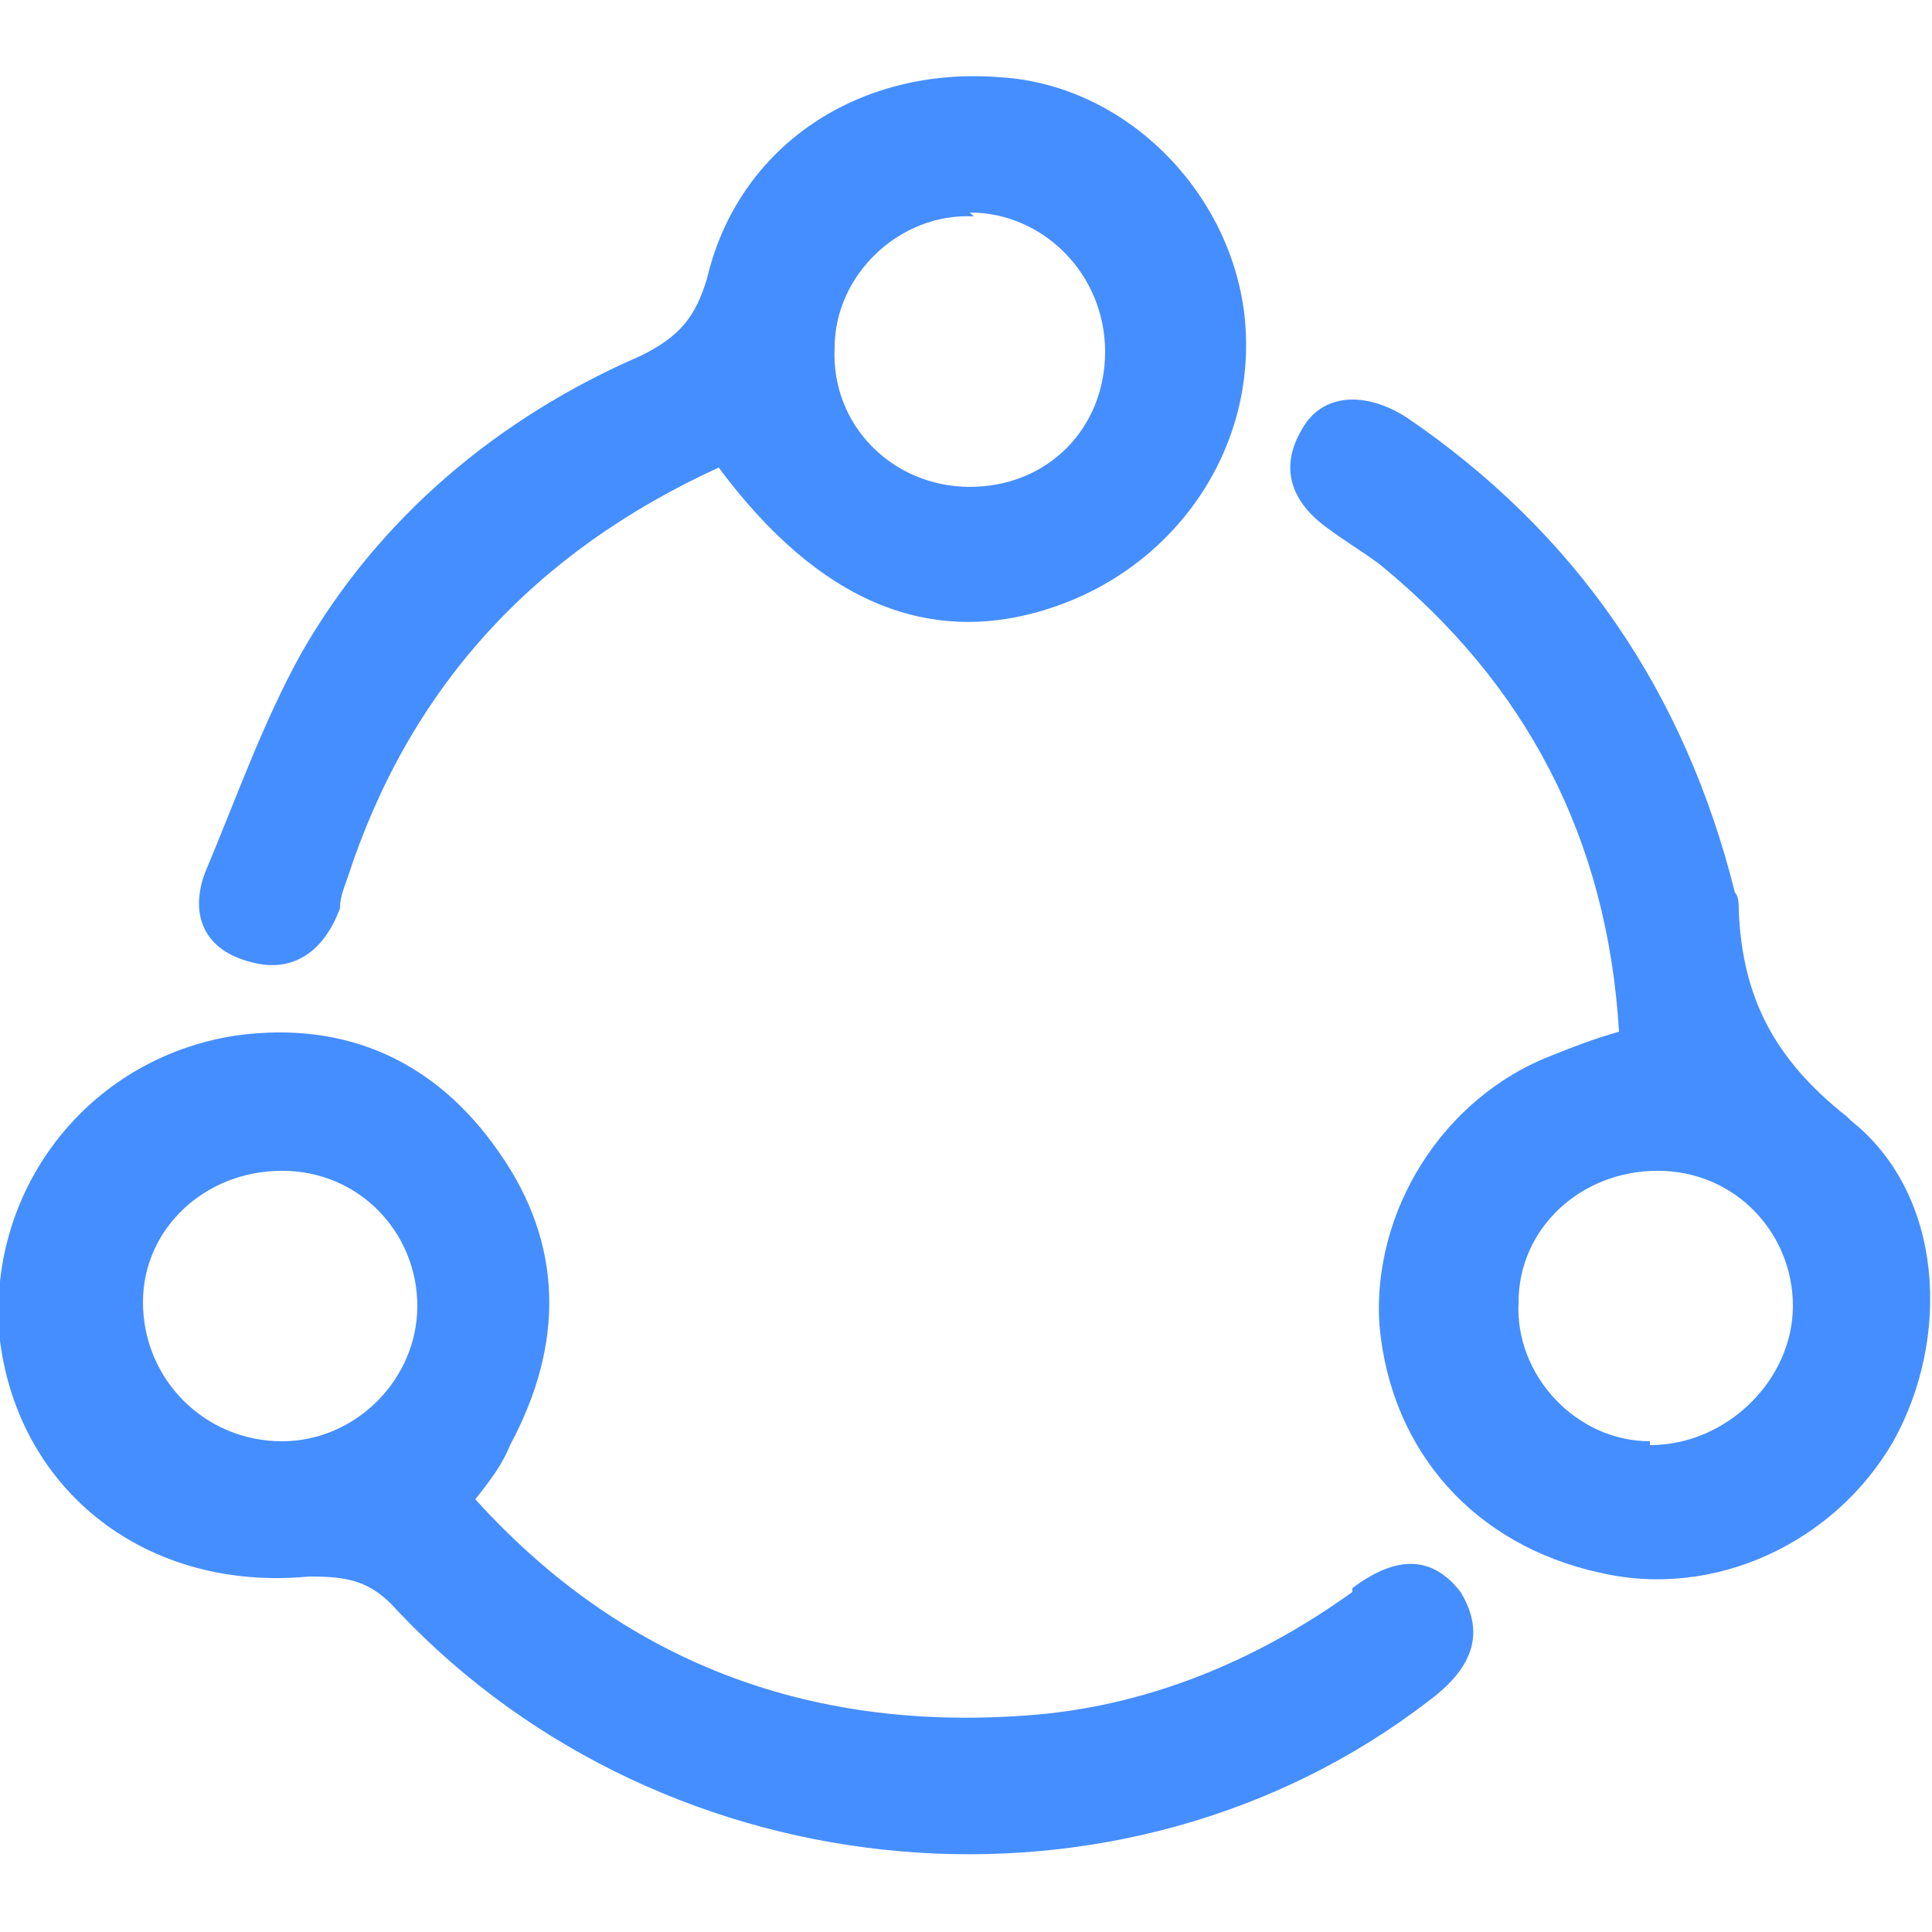
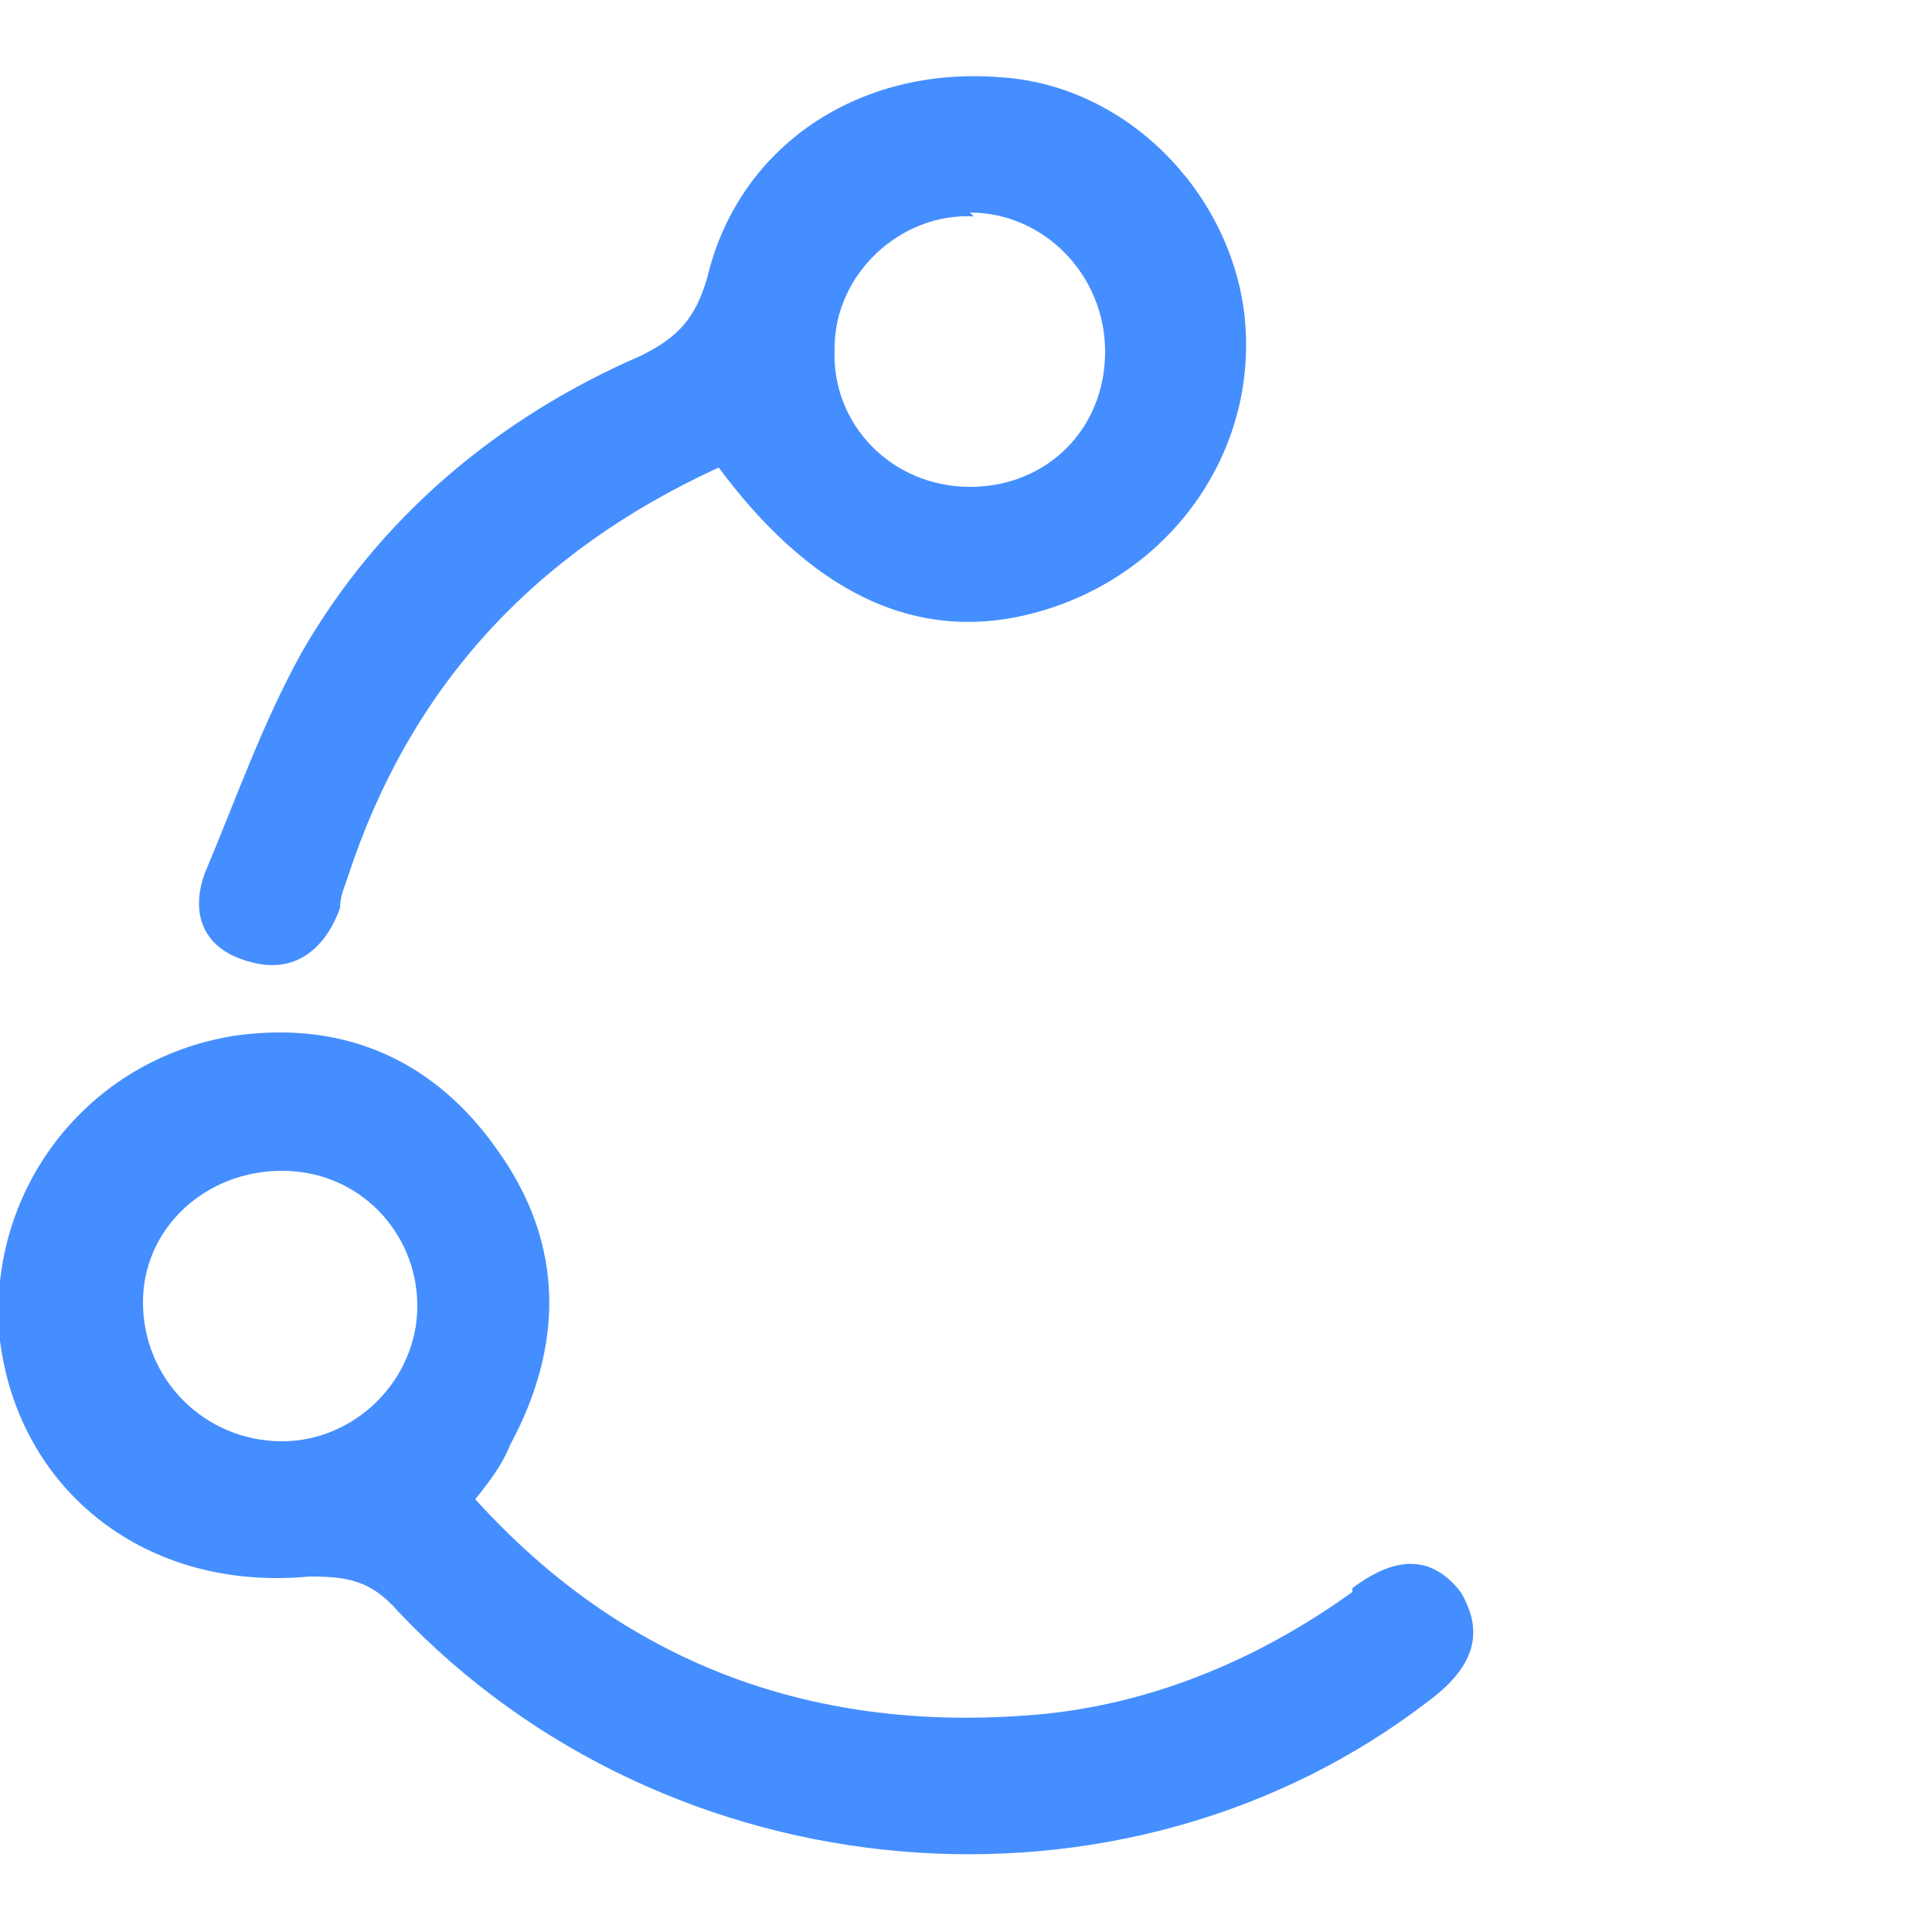
<svg xmlns="http://www.w3.org/2000/svg" id="Layer_1" data-name="Layer 1" width="50" height="50" version="1.1" viewBox="0 0 50 50">
  <defs>
    <style>
      .cls-1 {
        fill: #458eff;
        stroke-width: 0px;
      }
    </style>
  </defs>
  <path class="cls-1" d="M35,41.2c-2.5,1.8-5.4,3-8.5,3.2-5.6.4-10.4-1.4-14.2-5.6.4-.5.7-.9.9-1.4,1.4-2.6,1.4-5.2-.3-7.6-1.6-2.3-3.9-3.4-6.8-3C2.2,27.4-.4,30.9,0,34.7c.5,3.9,3.8,6.5,8,6.1,1,0,1.6.1,2.3.9,7,7.4,18.8,8.4,26.7,2.3,1.2-.9,1.4-1.8.8-2.8-.7-.9-1.6-1-2.8-.1h0ZM7.3,37.3c-2,0-3.6-1.6-3.6-3.6,0-1.9,1.6-3.4,3.6-3.4,2,0,3.5,1.6,3.5,3.5,0,1.9-1.6,3.5-3.5,3.5h0Z" />
-   <path class="cls-1" d="M6.5,24.9c1.1.3,1.9-.3,2.3-1.4,0-.3.1-.5.2-.8,1.6-4.9,4.8-8.4,9.6-10.6,2.6,3.5,5.5,4.7,8.7,3.6,3.2-1.1,5.3-4.2,4.9-7.6-.4-3.2-3.1-5.9-6.3-6.1-3.7-.3-6.8,1.8-7.6,5.2-.3,1-.7,1.5-1.7,2-3.7,1.6-6.8,4.2-8.8,7.7-1,1.8-1.7,3.8-2.5,5.7-.4,1.1,0,2,1.2,2.3h0ZM25.1,5.5c1.9,0,3.5,1.6,3.5,3.6s-1.5,3.5-3.5,3.5-3.6-1.6-3.5-3.6c0-1.9,1.7-3.5,3.6-3.4h0Z" />
-   <path class="cls-1" d="M47.8,28.9c-1.9-1.5-2.7-3.1-2.8-5.3,0-.2,0-.4-.1-.5-1.3-5.2-4.1-9.3-8.5-12.3-1.1-.7-2.2-.6-2.7.3-.6,1-.3,1.9.7,2.6.4.3.9.6,1.3.9,3.8,3.1,5.9,7.1,6.2,12.1-.7.2-1.2.4-1.7.6-2.9,1.1-4.7,4.1-4.5,7,.3,3.3,2.5,5.7,5.7,6.4,3,.7,6.1-.8,7.6-3.4,1.5-2.7,1.3-6.4-1.1-8.3h0ZM42.7,37.3c-1.9,0-3.5-1.7-3.4-3.6,0-1.9,1.6-3.4,3.6-3.4s3.5,1.6,3.5,3.5-1.7,3.6-3.7,3.6Z" />
+   <path class="cls-1" d="M6.5,24.9c1.1.3,1.9-.3,2.3-1.4,0-.3.1-.5.2-.8,1.6-4.9,4.8-8.4,9.6-10.6,2.6,3.5,5.5,4.7,8.7,3.6,3.2-1.1,5.3-4.2,4.9-7.6-.4-3.2-3.1-5.9-6.3-6.1-3.7-.3-6.8,1.8-7.6,5.2-.3,1-.7,1.5-1.7,2-3.7,1.6-6.8,4.2-8.8,7.7-1,1.8-1.7,3.8-2.5,5.7-.4,1.1,0,2,1.2,2.3h0M25.1,5.5c1.9,0,3.5,1.6,3.5,3.6s-1.5,3.5-3.5,3.5-3.6-1.6-3.5-3.6c0-1.9,1.7-3.5,3.6-3.4h0Z" />
</svg>